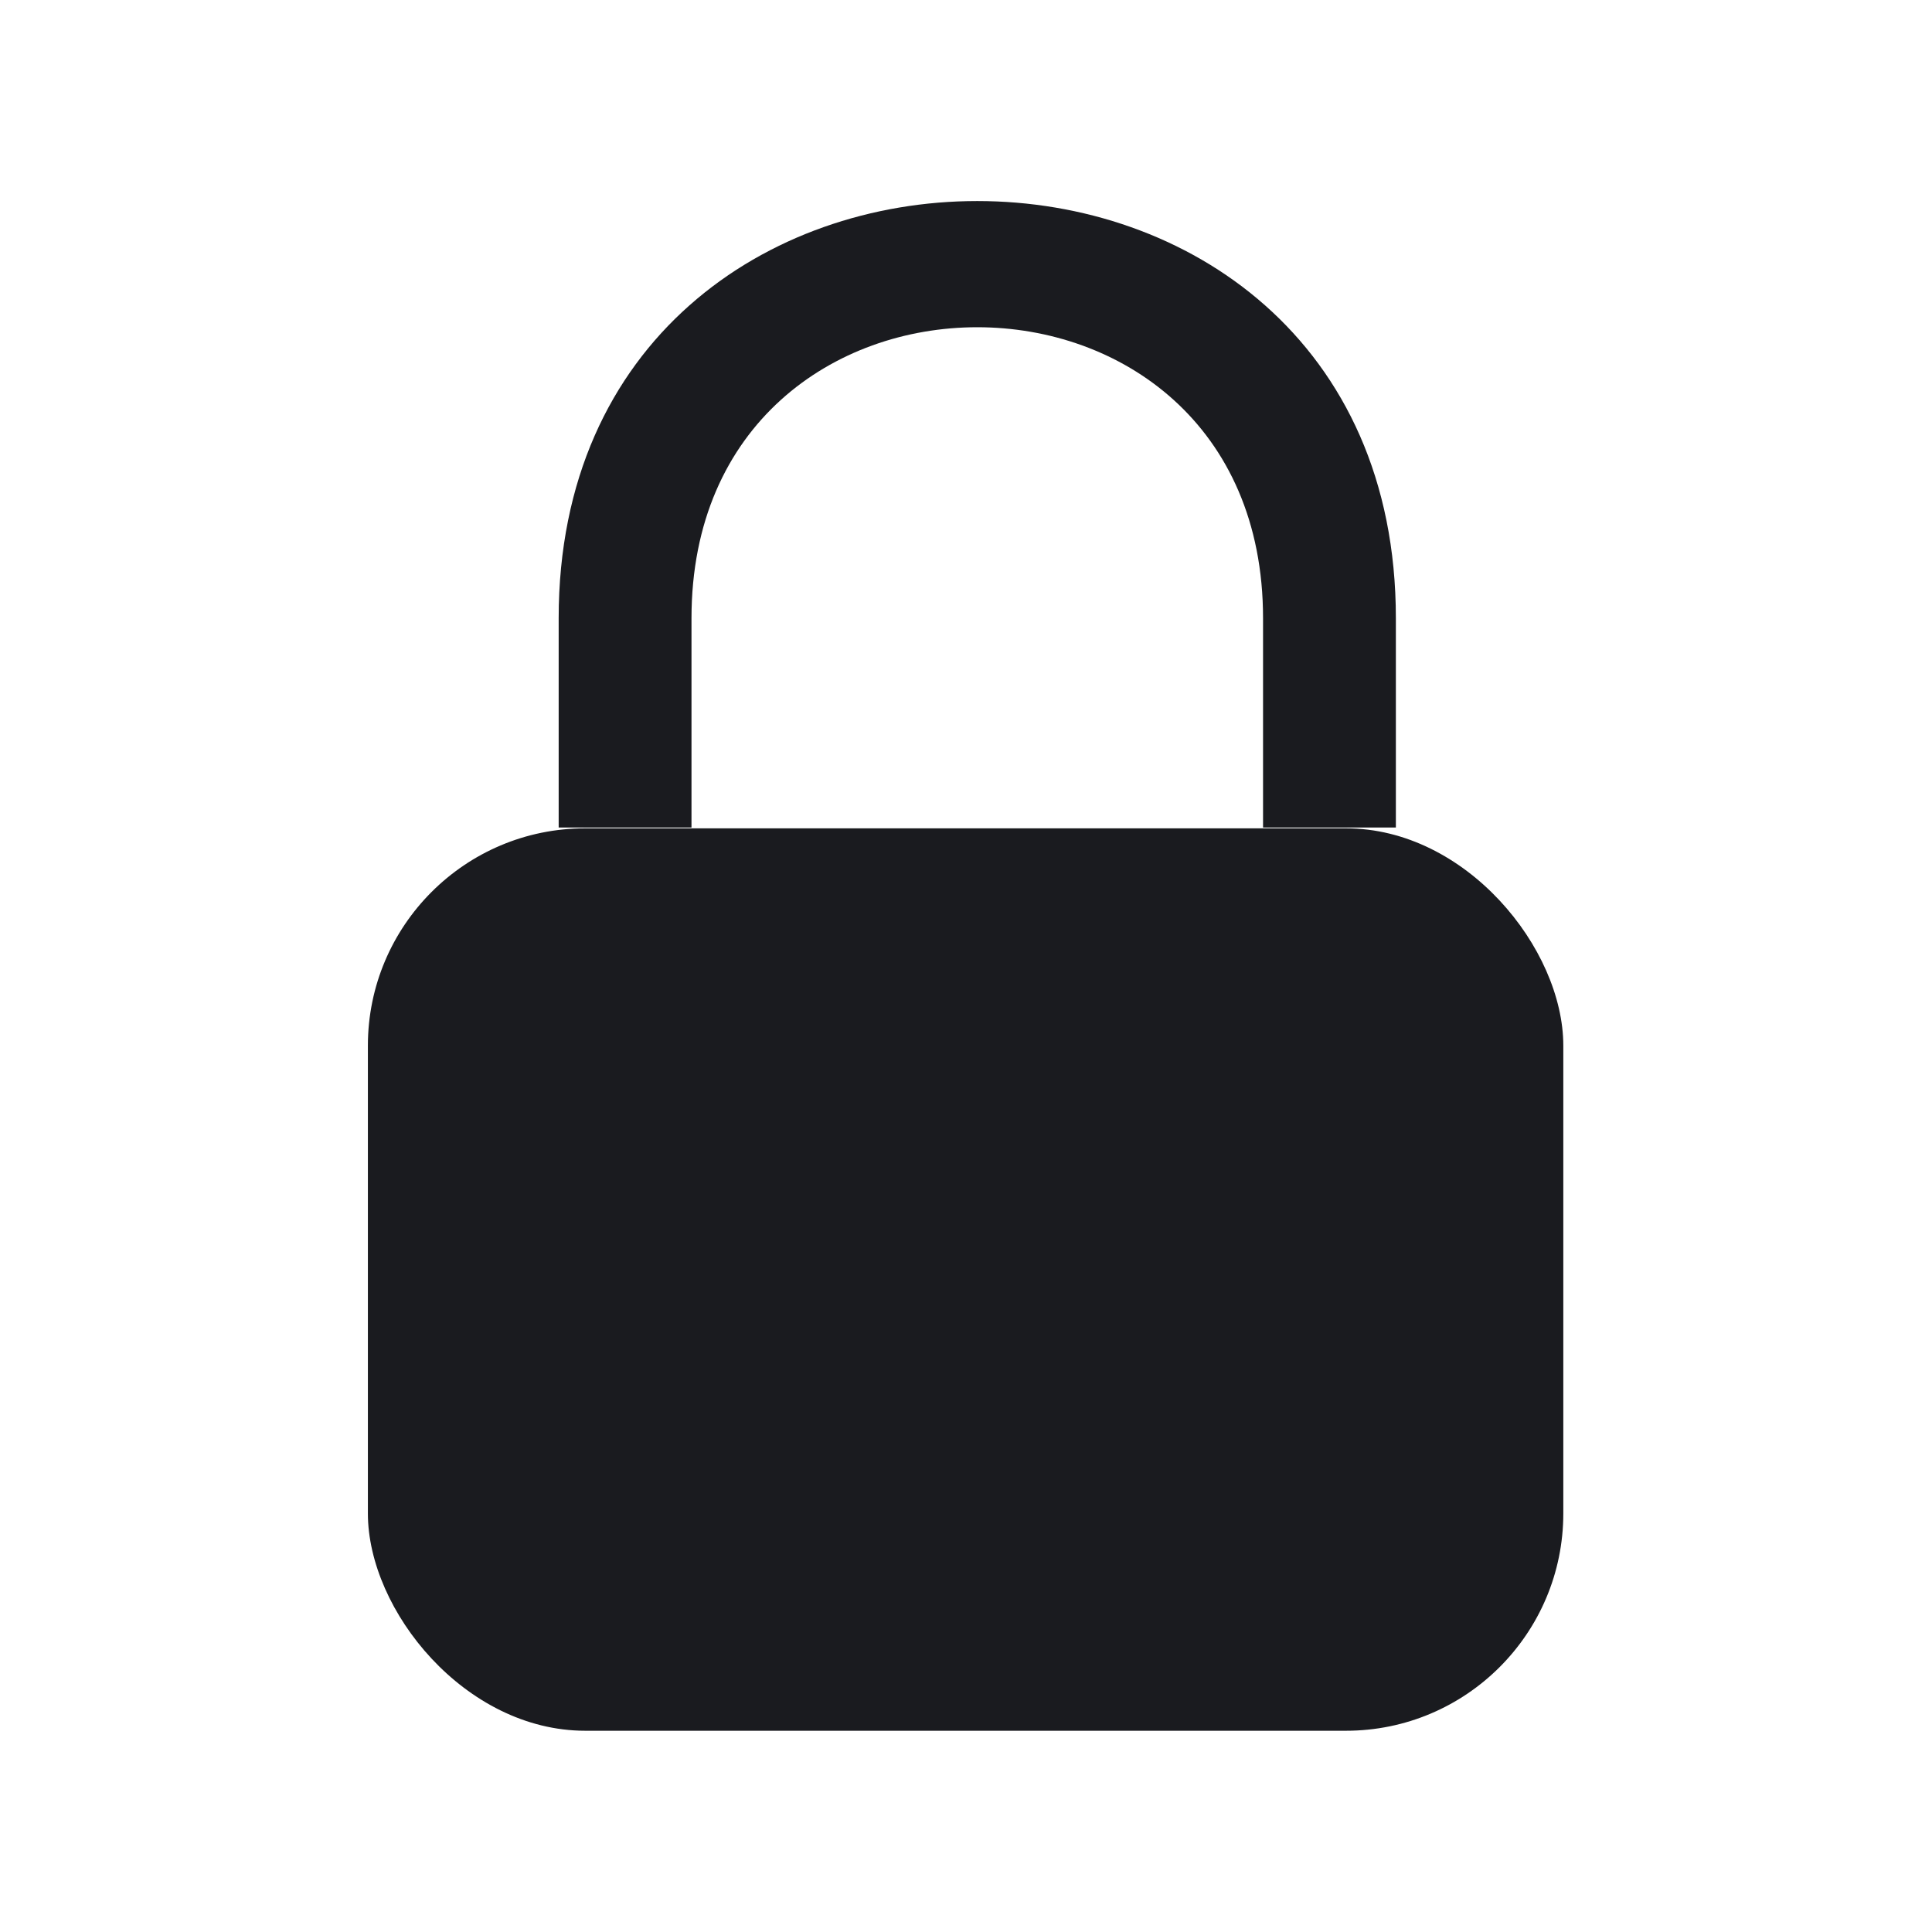
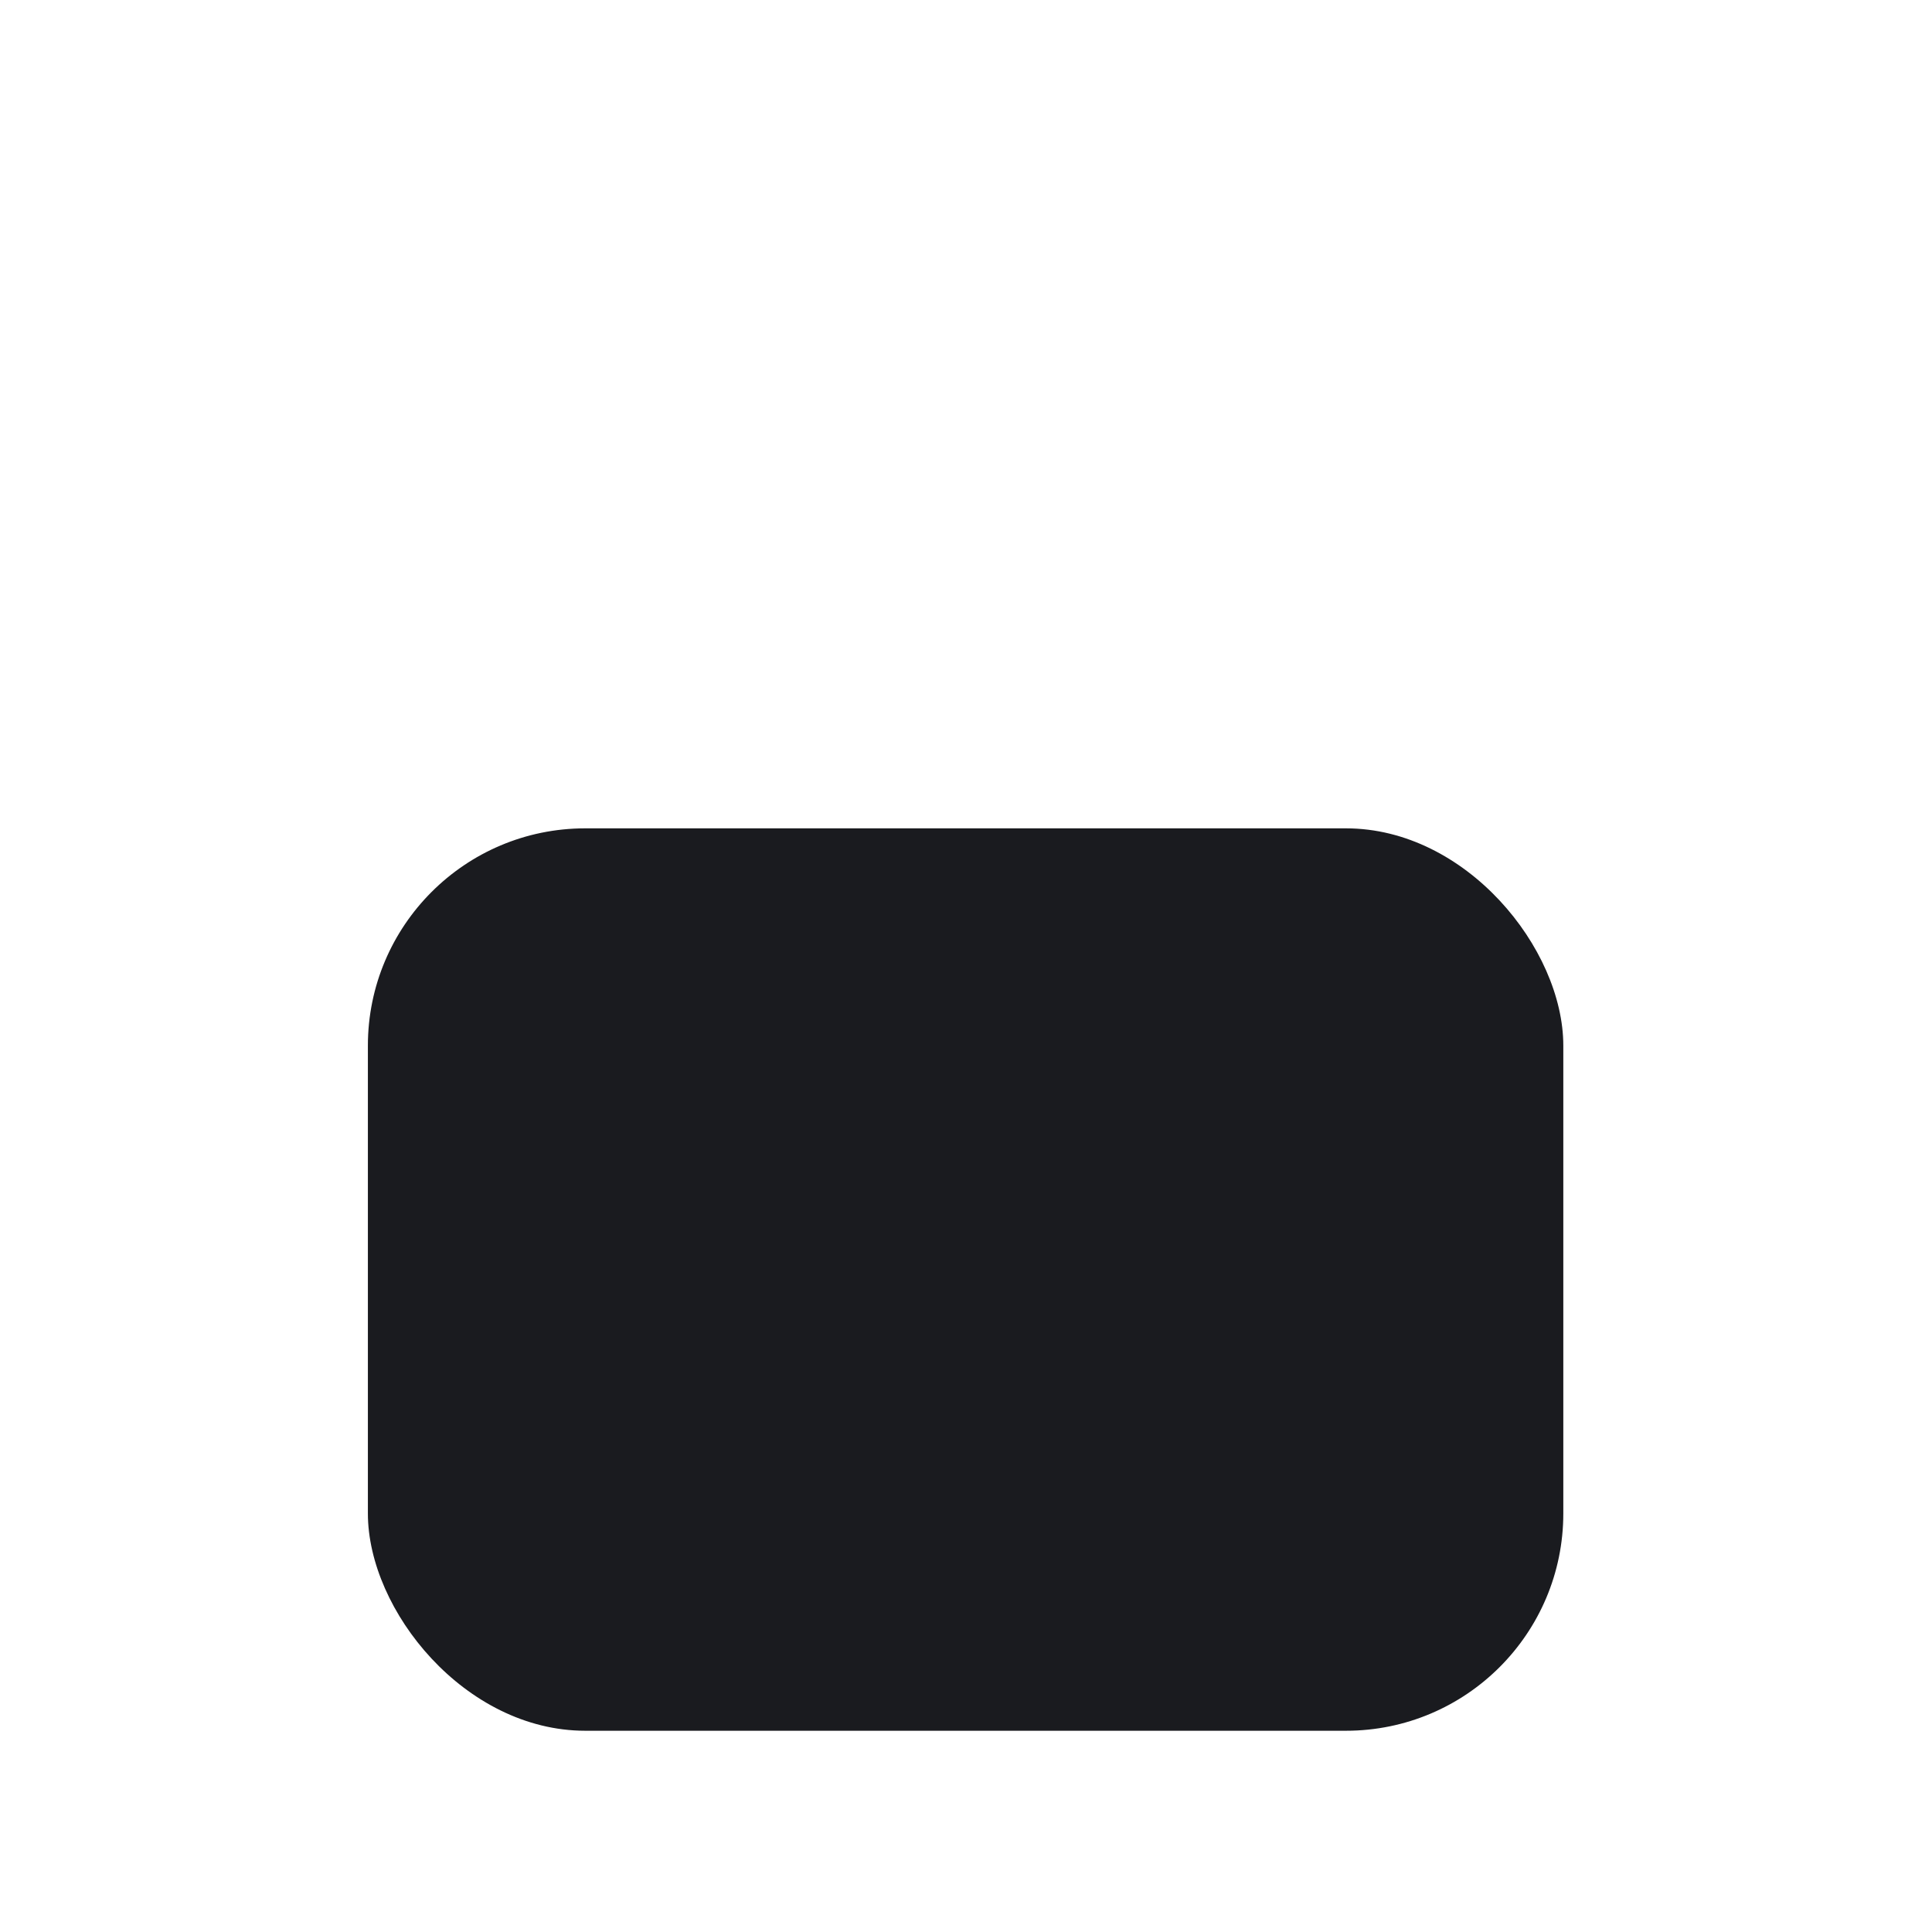
<svg xmlns="http://www.w3.org/2000/svg" id="Layer_1" viewBox="0 0 24 24">
  <defs>
    <style>.cls-1{fill:#1a1b1f;}</style>
  </defs>
  <rect class="cls-1" x="4.57" y="10.29" width="14.85" height="11.21" rx="2.7" ry="2.7" />
-   <path class="cls-1" d="M15.69,7.68v2.6h1.65v-2.6c0-6.91-10.4-6.91-10.4,0v2.6h1.65v-2.6c0-4.82,7.1-4.82,7.1,0Z" />
</svg>